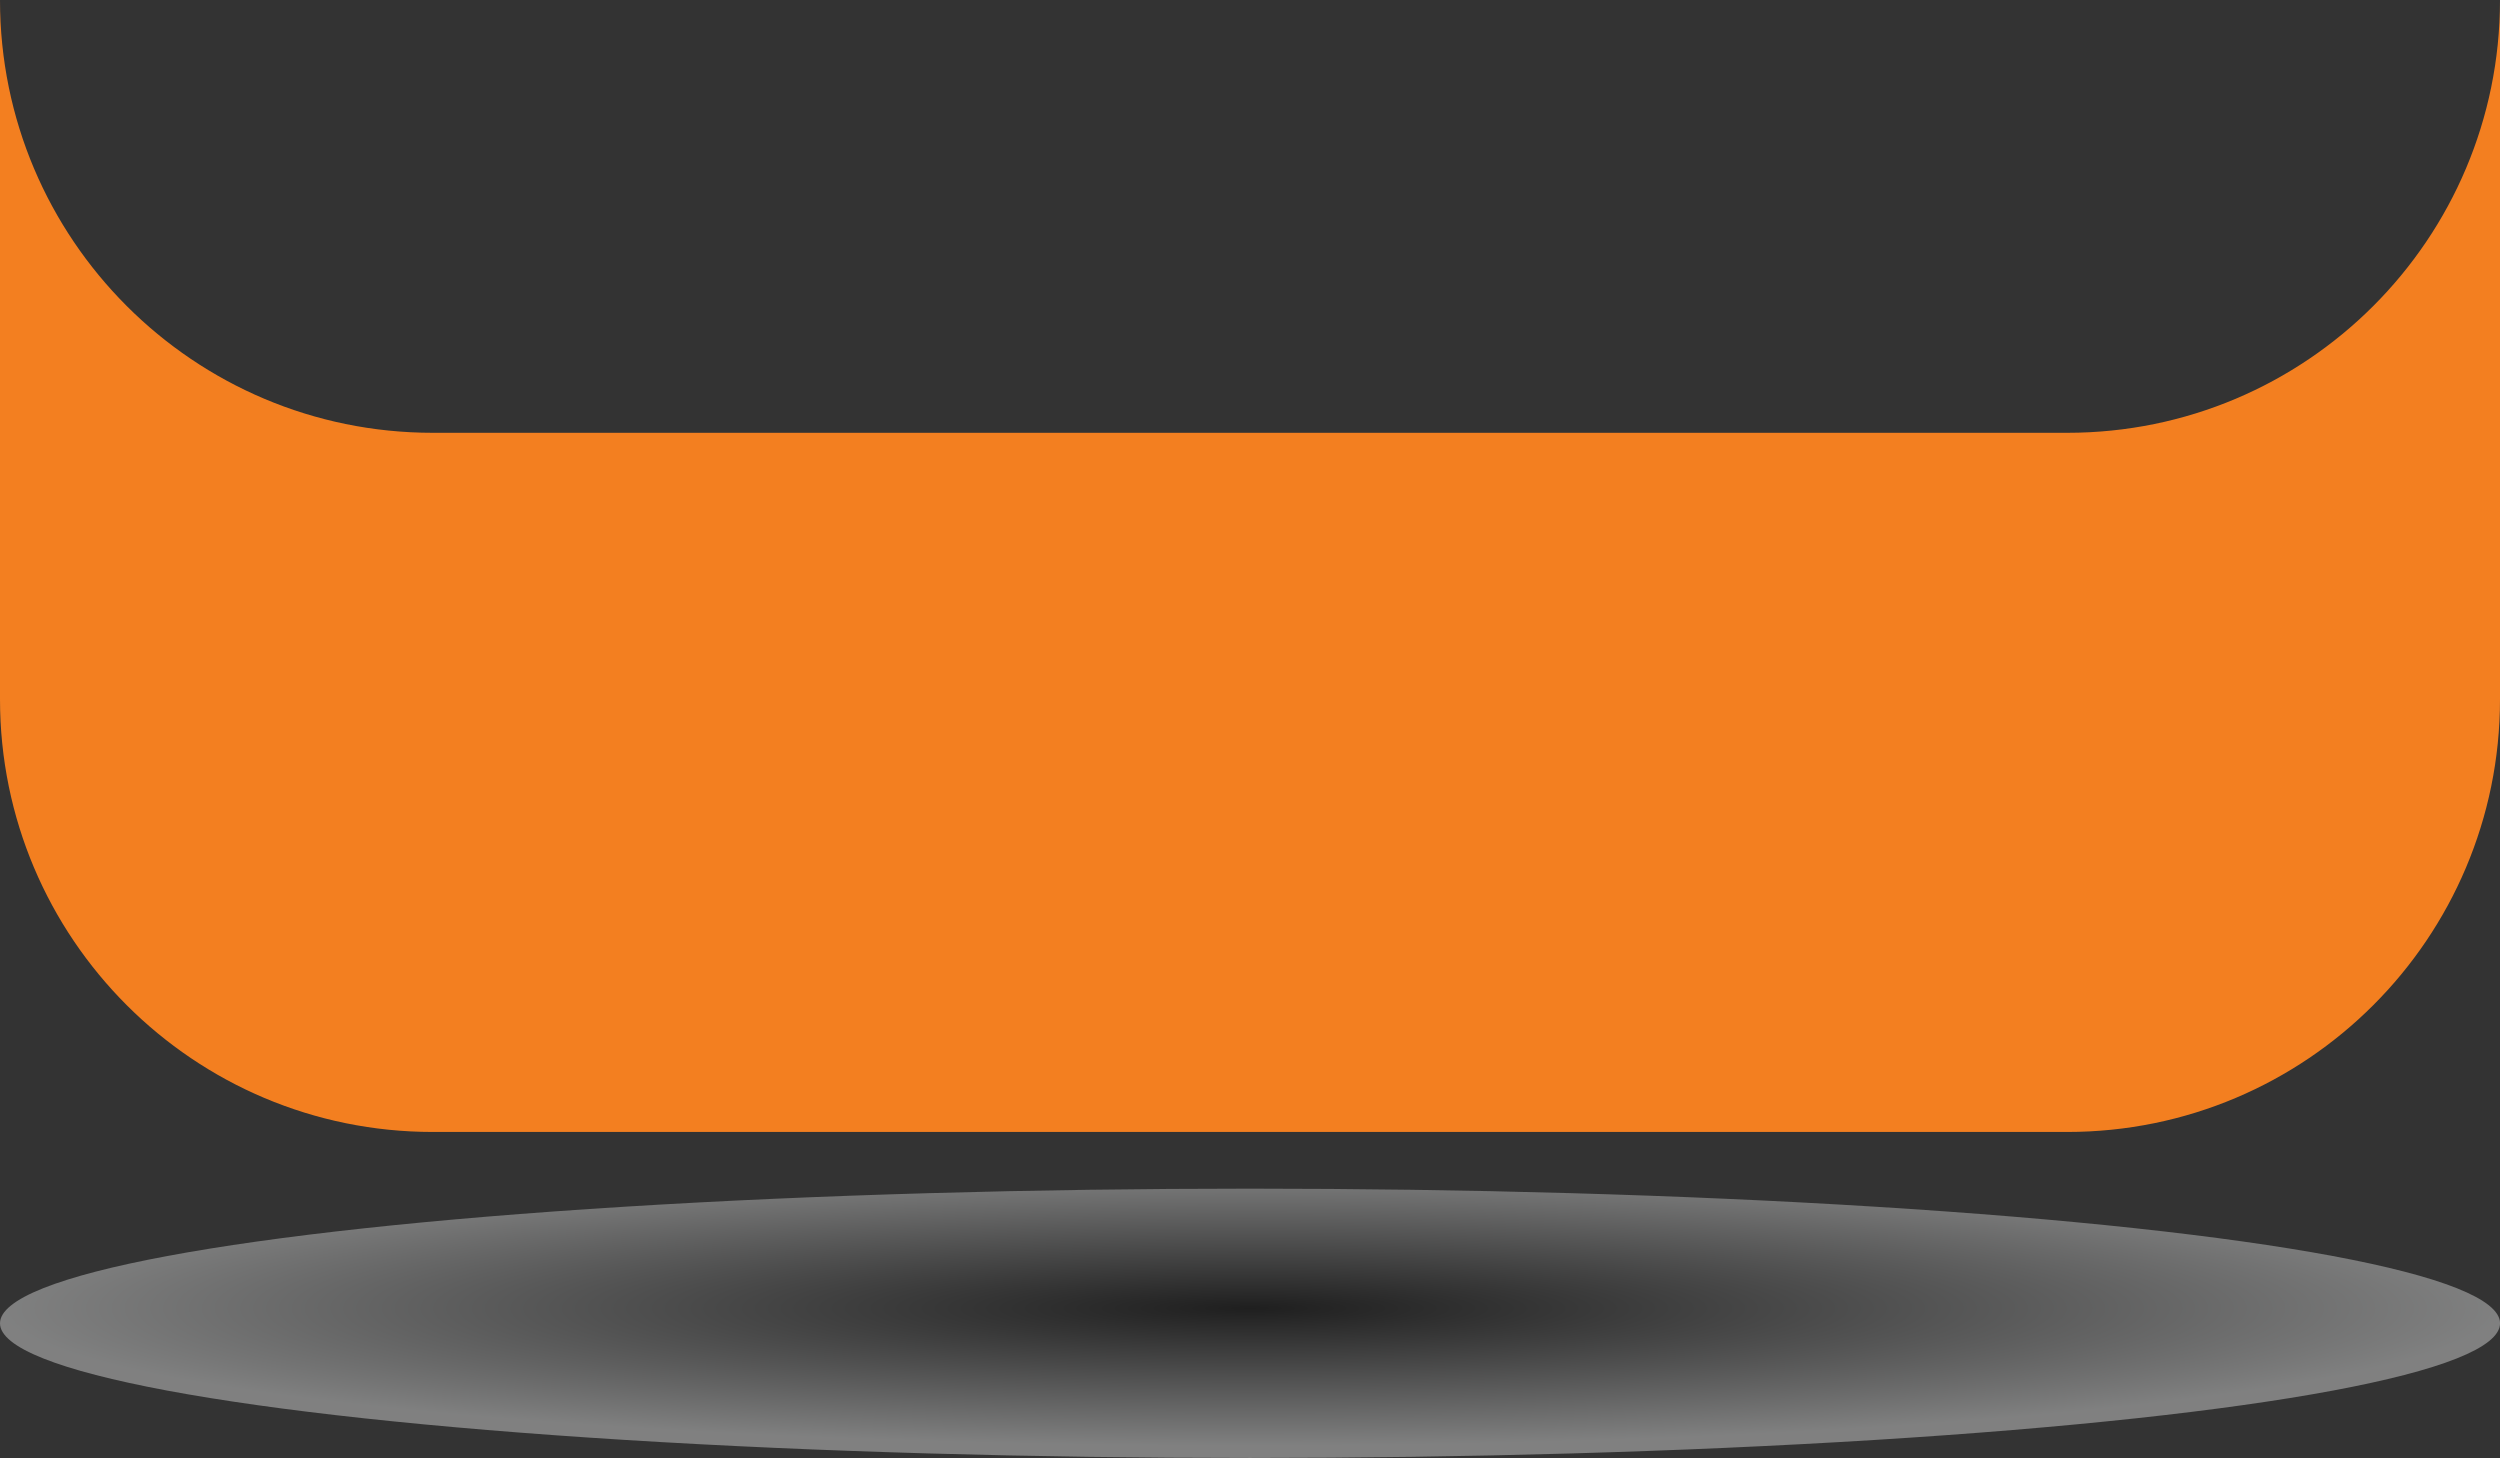
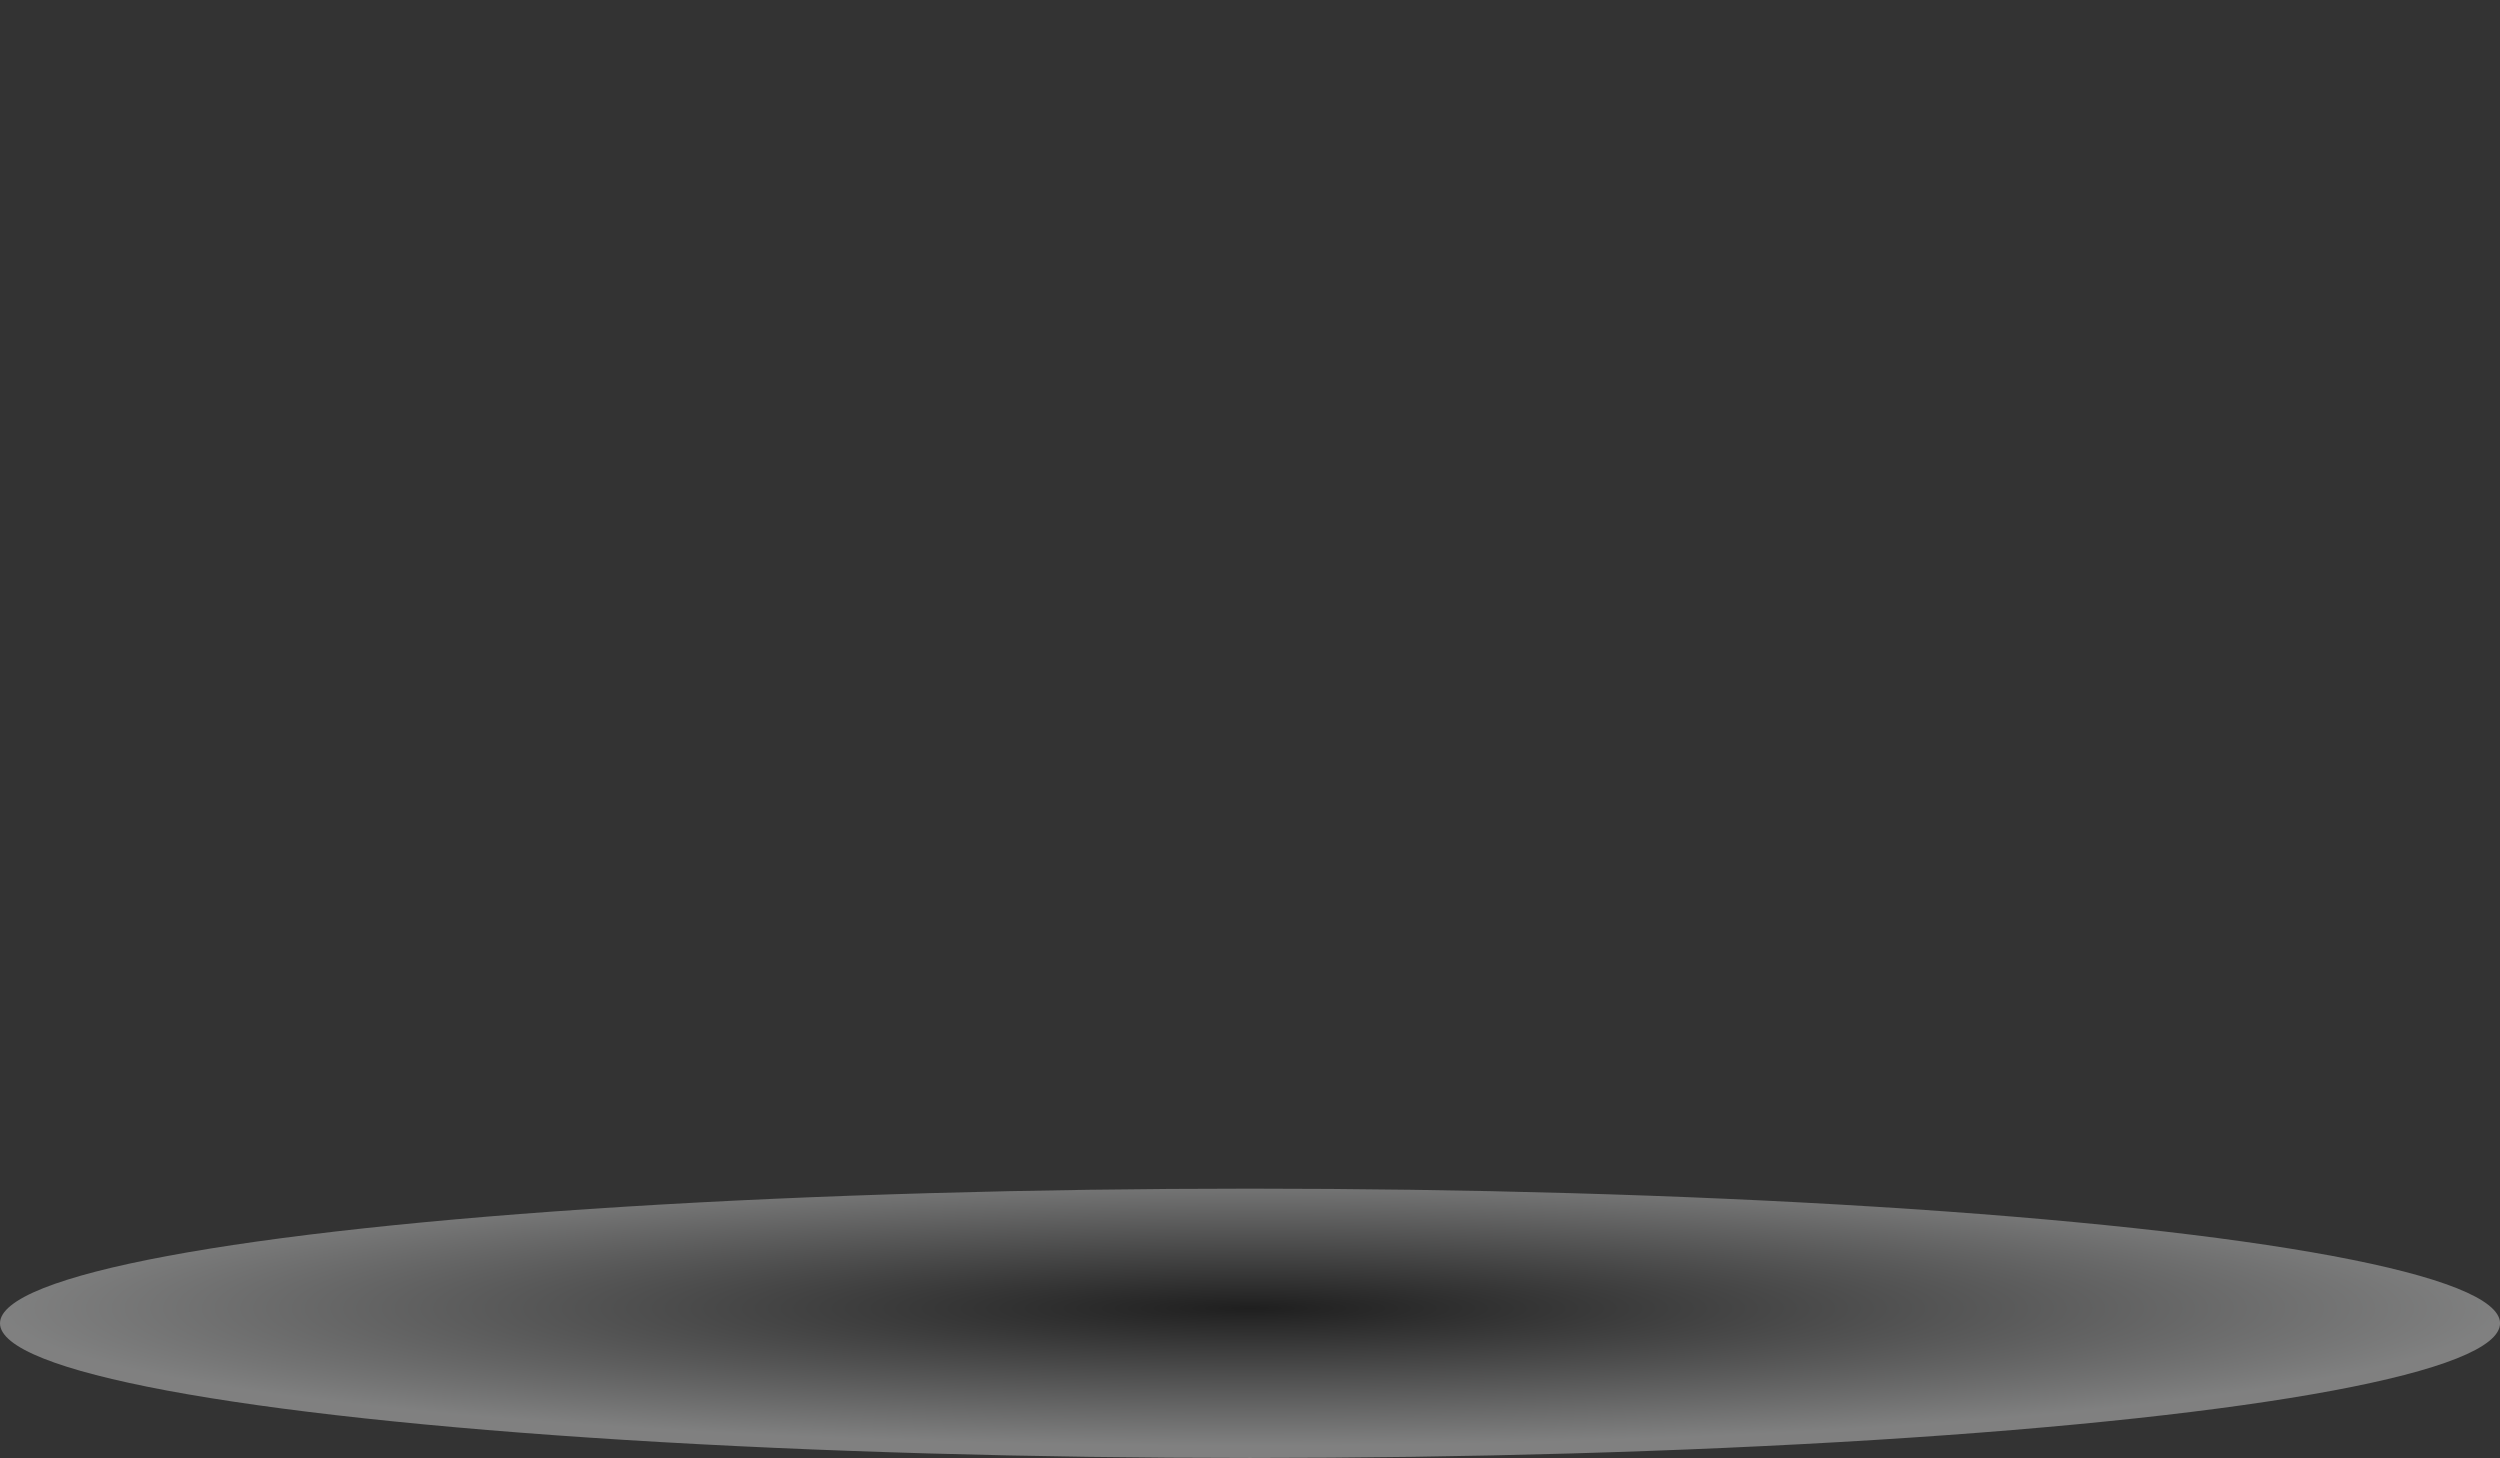
<svg xmlns="http://www.w3.org/2000/svg" id="Layer_2" viewBox="0 0 572.37 333.8">
  <rect x="0" y="0" width="572.37" height="333.8" fill="#333333" stroke="none" />
  <defs>
    <style>.cls-1{fill:#f37f20;}.cls-2{fill:url(#radial-gradient);isolation:isolate;opacity:.4;}</style>
    <radialGradient id="radial-gradient" cx="286.19" cy="8387.37" fx="286.19" fy="8387.37" r="286.24" gradientTransform="translate(0 -623.07) scale(1 .11)" gradientUnits="userSpaceOnUse">
      <stop offset="0" stop-color="#000" />
      <stop offset="1" stop-color="#f2f3f3" />
    </radialGradient>
  </defs>
  <g id="Layer_2-2">
-     <path class="cls-1" d="M473.28,99.09H99.09C44.36,99.09,0,54.73,0,0V160.07c0,54.73,44.36,99.09,99.09,99.09H473.28c54.73,0,99.09-44.36,99.09-99.09V0c0,54.73-44.36,99.09-99.09,99.09Z" />
    <g id="Layer_2-2">
      <g id="Layer_1-2">
        <ellipse class="cls-2" cx="286.19" cy="302.97" rx="286.19" ry="30.83" />
      </g>
    </g>
  </g>
</svg>